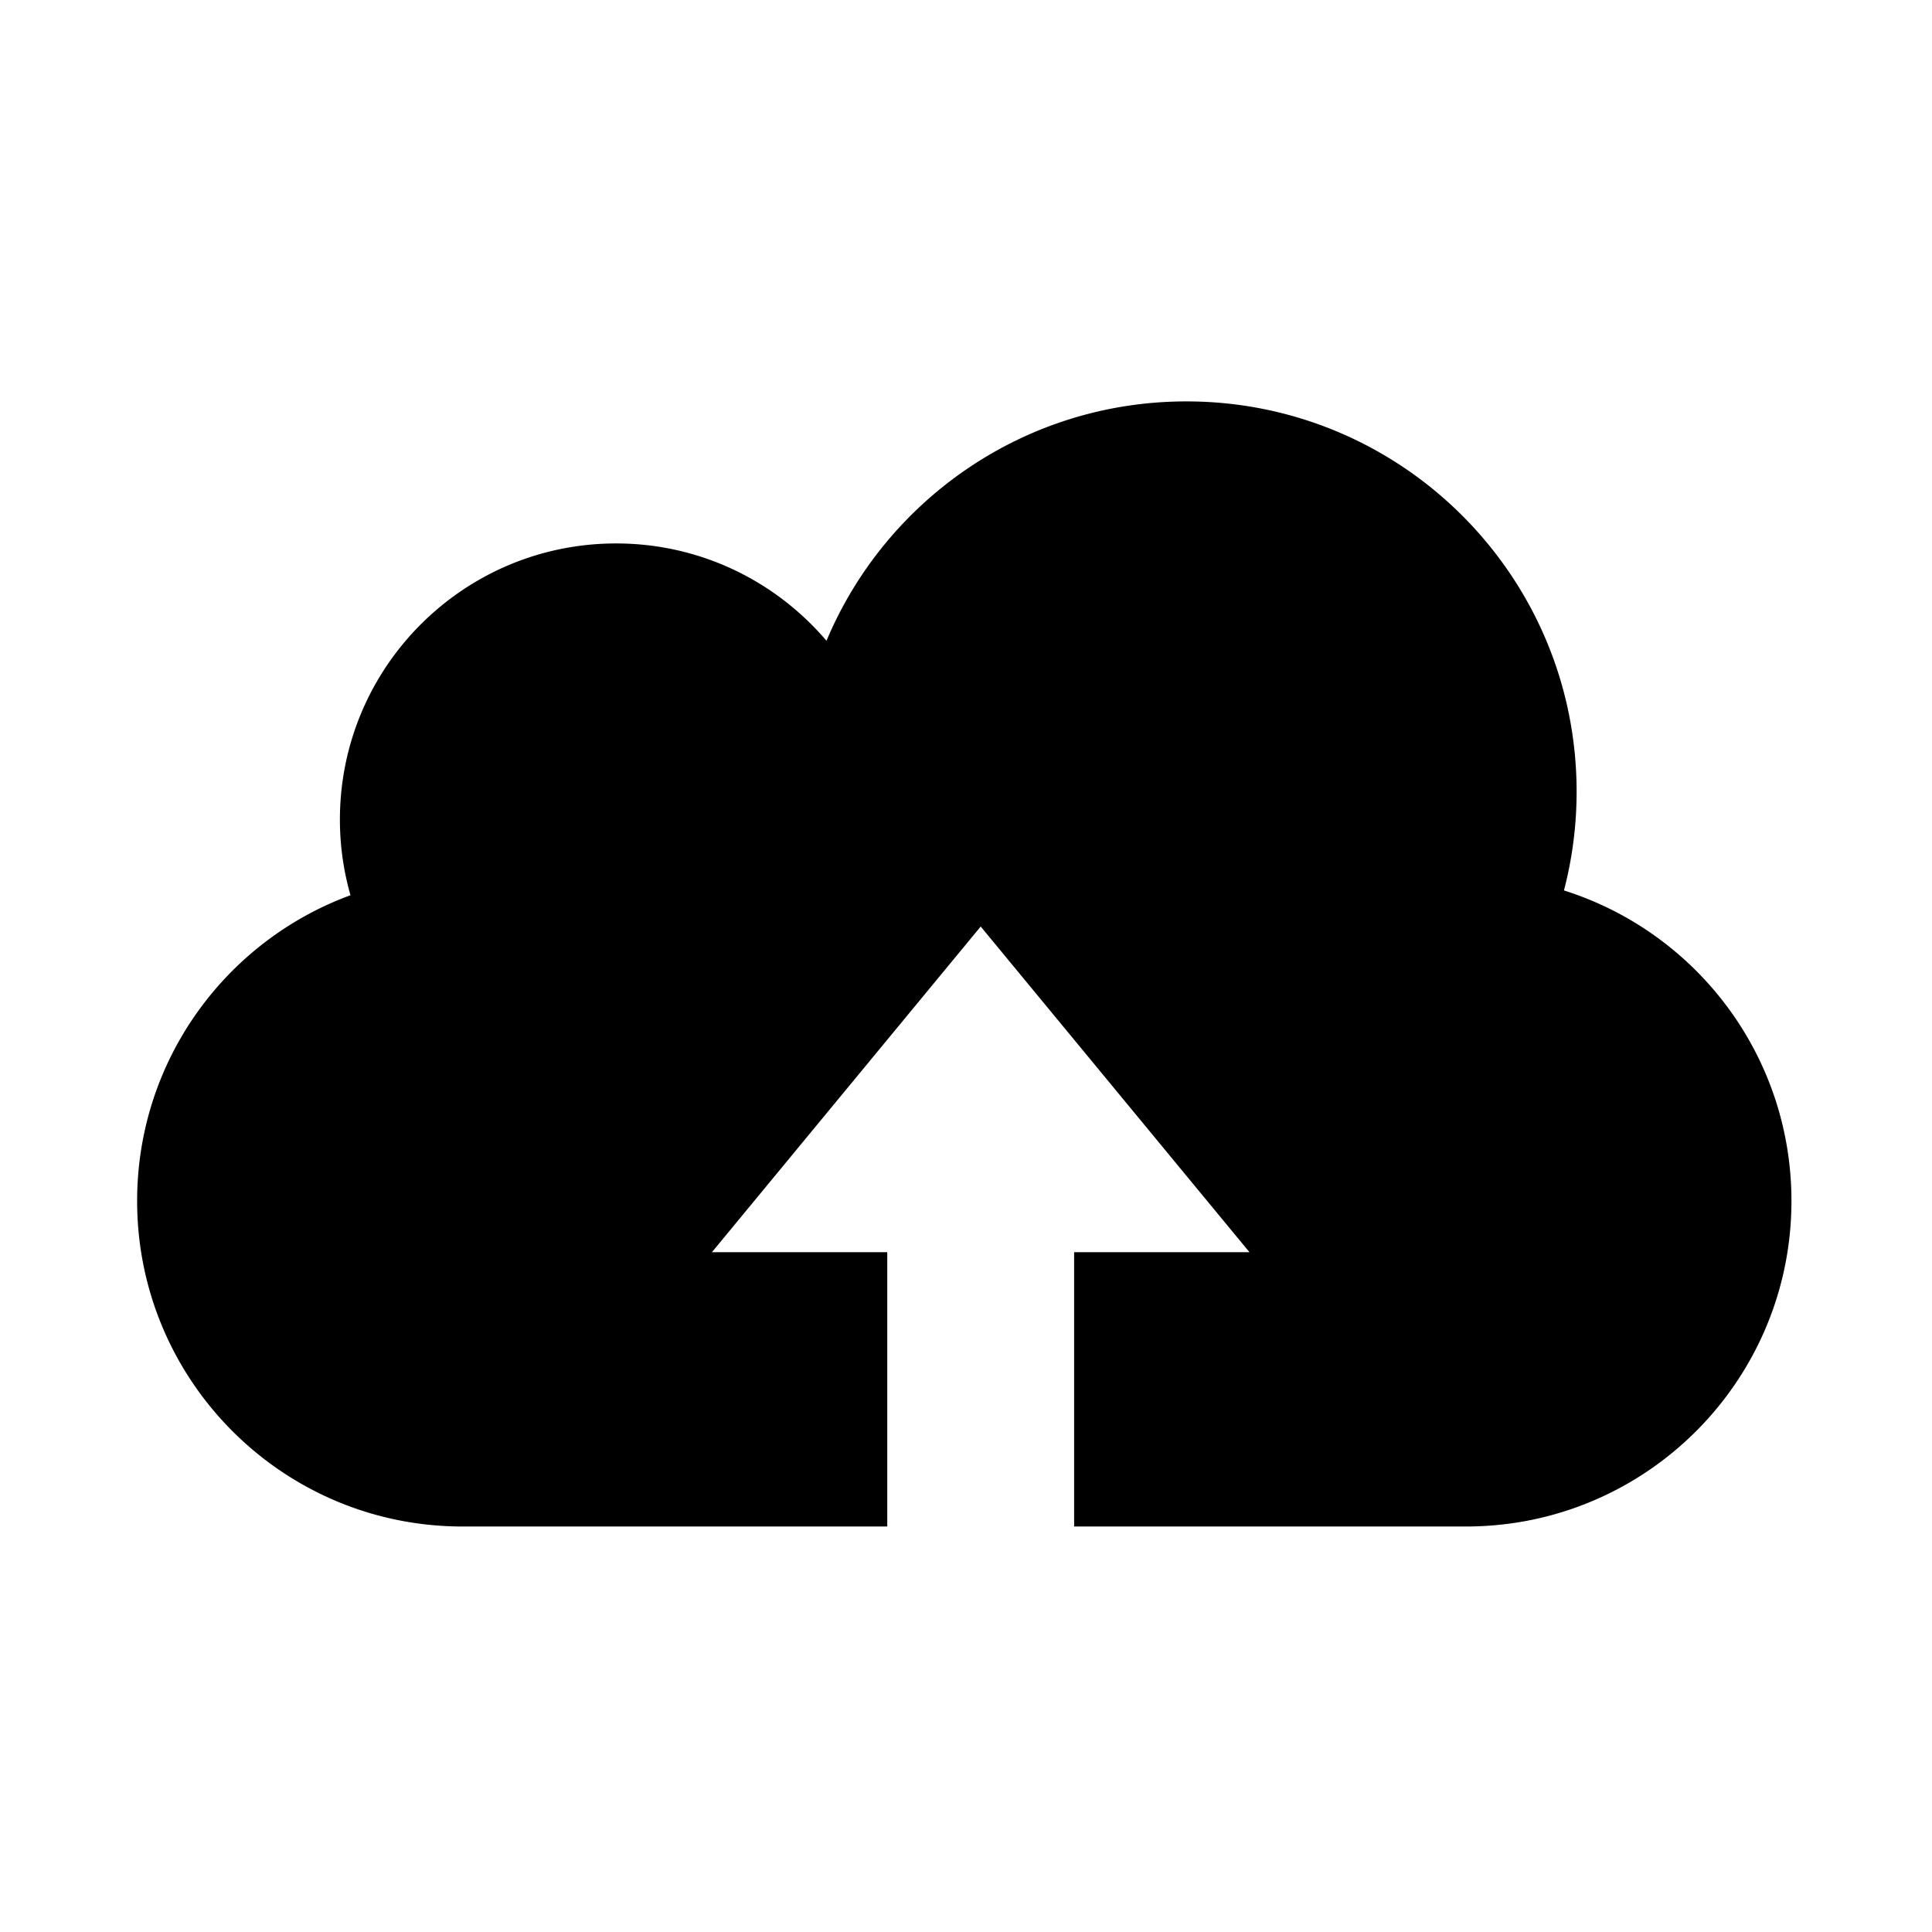
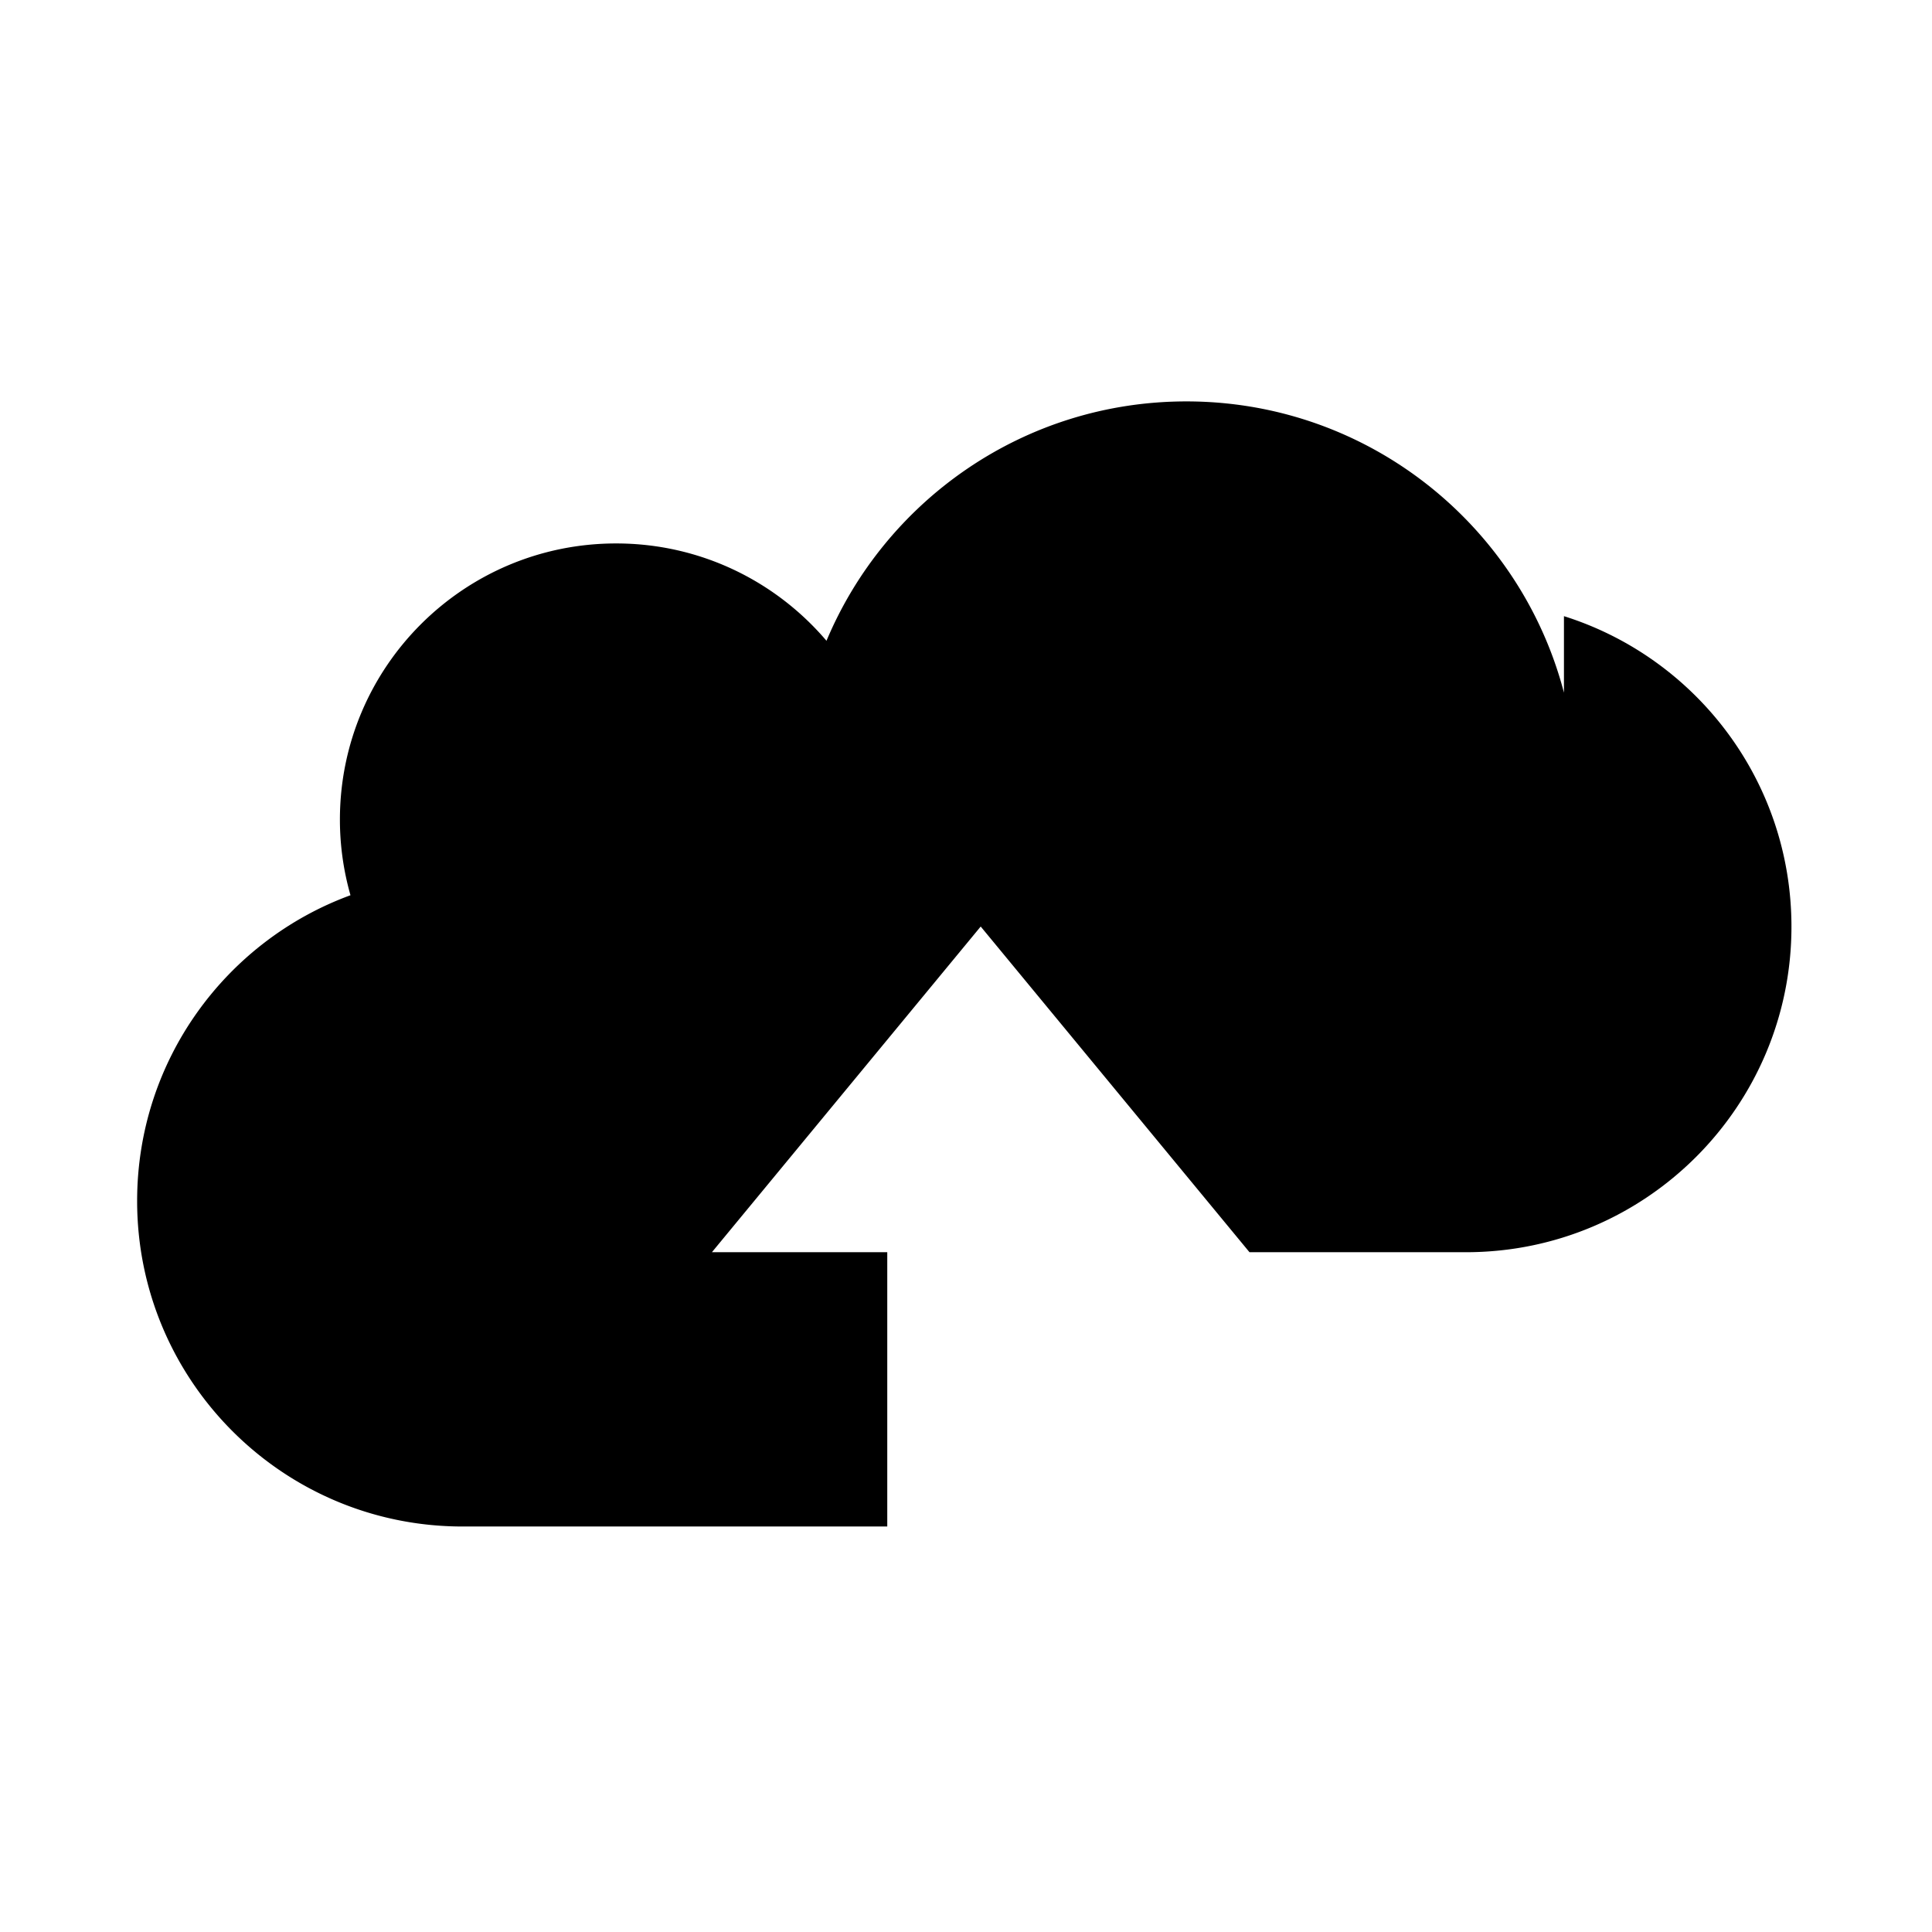
<svg xmlns="http://www.w3.org/2000/svg" viewBox="0 0 512 512">
-   <path d="M414.463 235.98a103.586 103.586 0 003.355-26.203c0-57.107-46.295-103.4-103.402-103.4-42.938 0-79.759 26.176-95.389 63.438-13.426-15.776-33.414-25.797-55.753-25.797-40.424 0-73.195 32.768-73.195 73.193 0 6.951.99 13.667 2.802 20.035-33.012 12.104-56.539 43.797-56.539 81.025 0 47.611 38.579 86.268 86.244 86.268h112.549v-72.691h-46.469l71.231-86.309 71.23 86.309h-46.472v72.691h103.829c47.689 0 86.269-38.656 86.269-86.268 0-38.613-25.32-71.276-60.29-82.291z" />
+   <path d="M414.463 235.98a103.586 103.586 0 003.355-26.203c0-57.107-46.295-103.4-103.402-103.4-42.938 0-79.759 26.176-95.389 63.438-13.426-15.776-33.414-25.797-55.753-25.797-40.424 0-73.195 32.768-73.195 73.193 0 6.951.99 13.667 2.802 20.035-33.012 12.104-56.539 43.797-56.539 81.025 0 47.611 38.579 86.268 86.244 86.268h112.549v-72.691h-46.469l71.231-86.309 71.23 86.309h-46.472h103.829c47.689 0 86.269-38.656 86.269-86.268 0-38.613-25.32-71.276-60.29-82.291z" />
</svg>